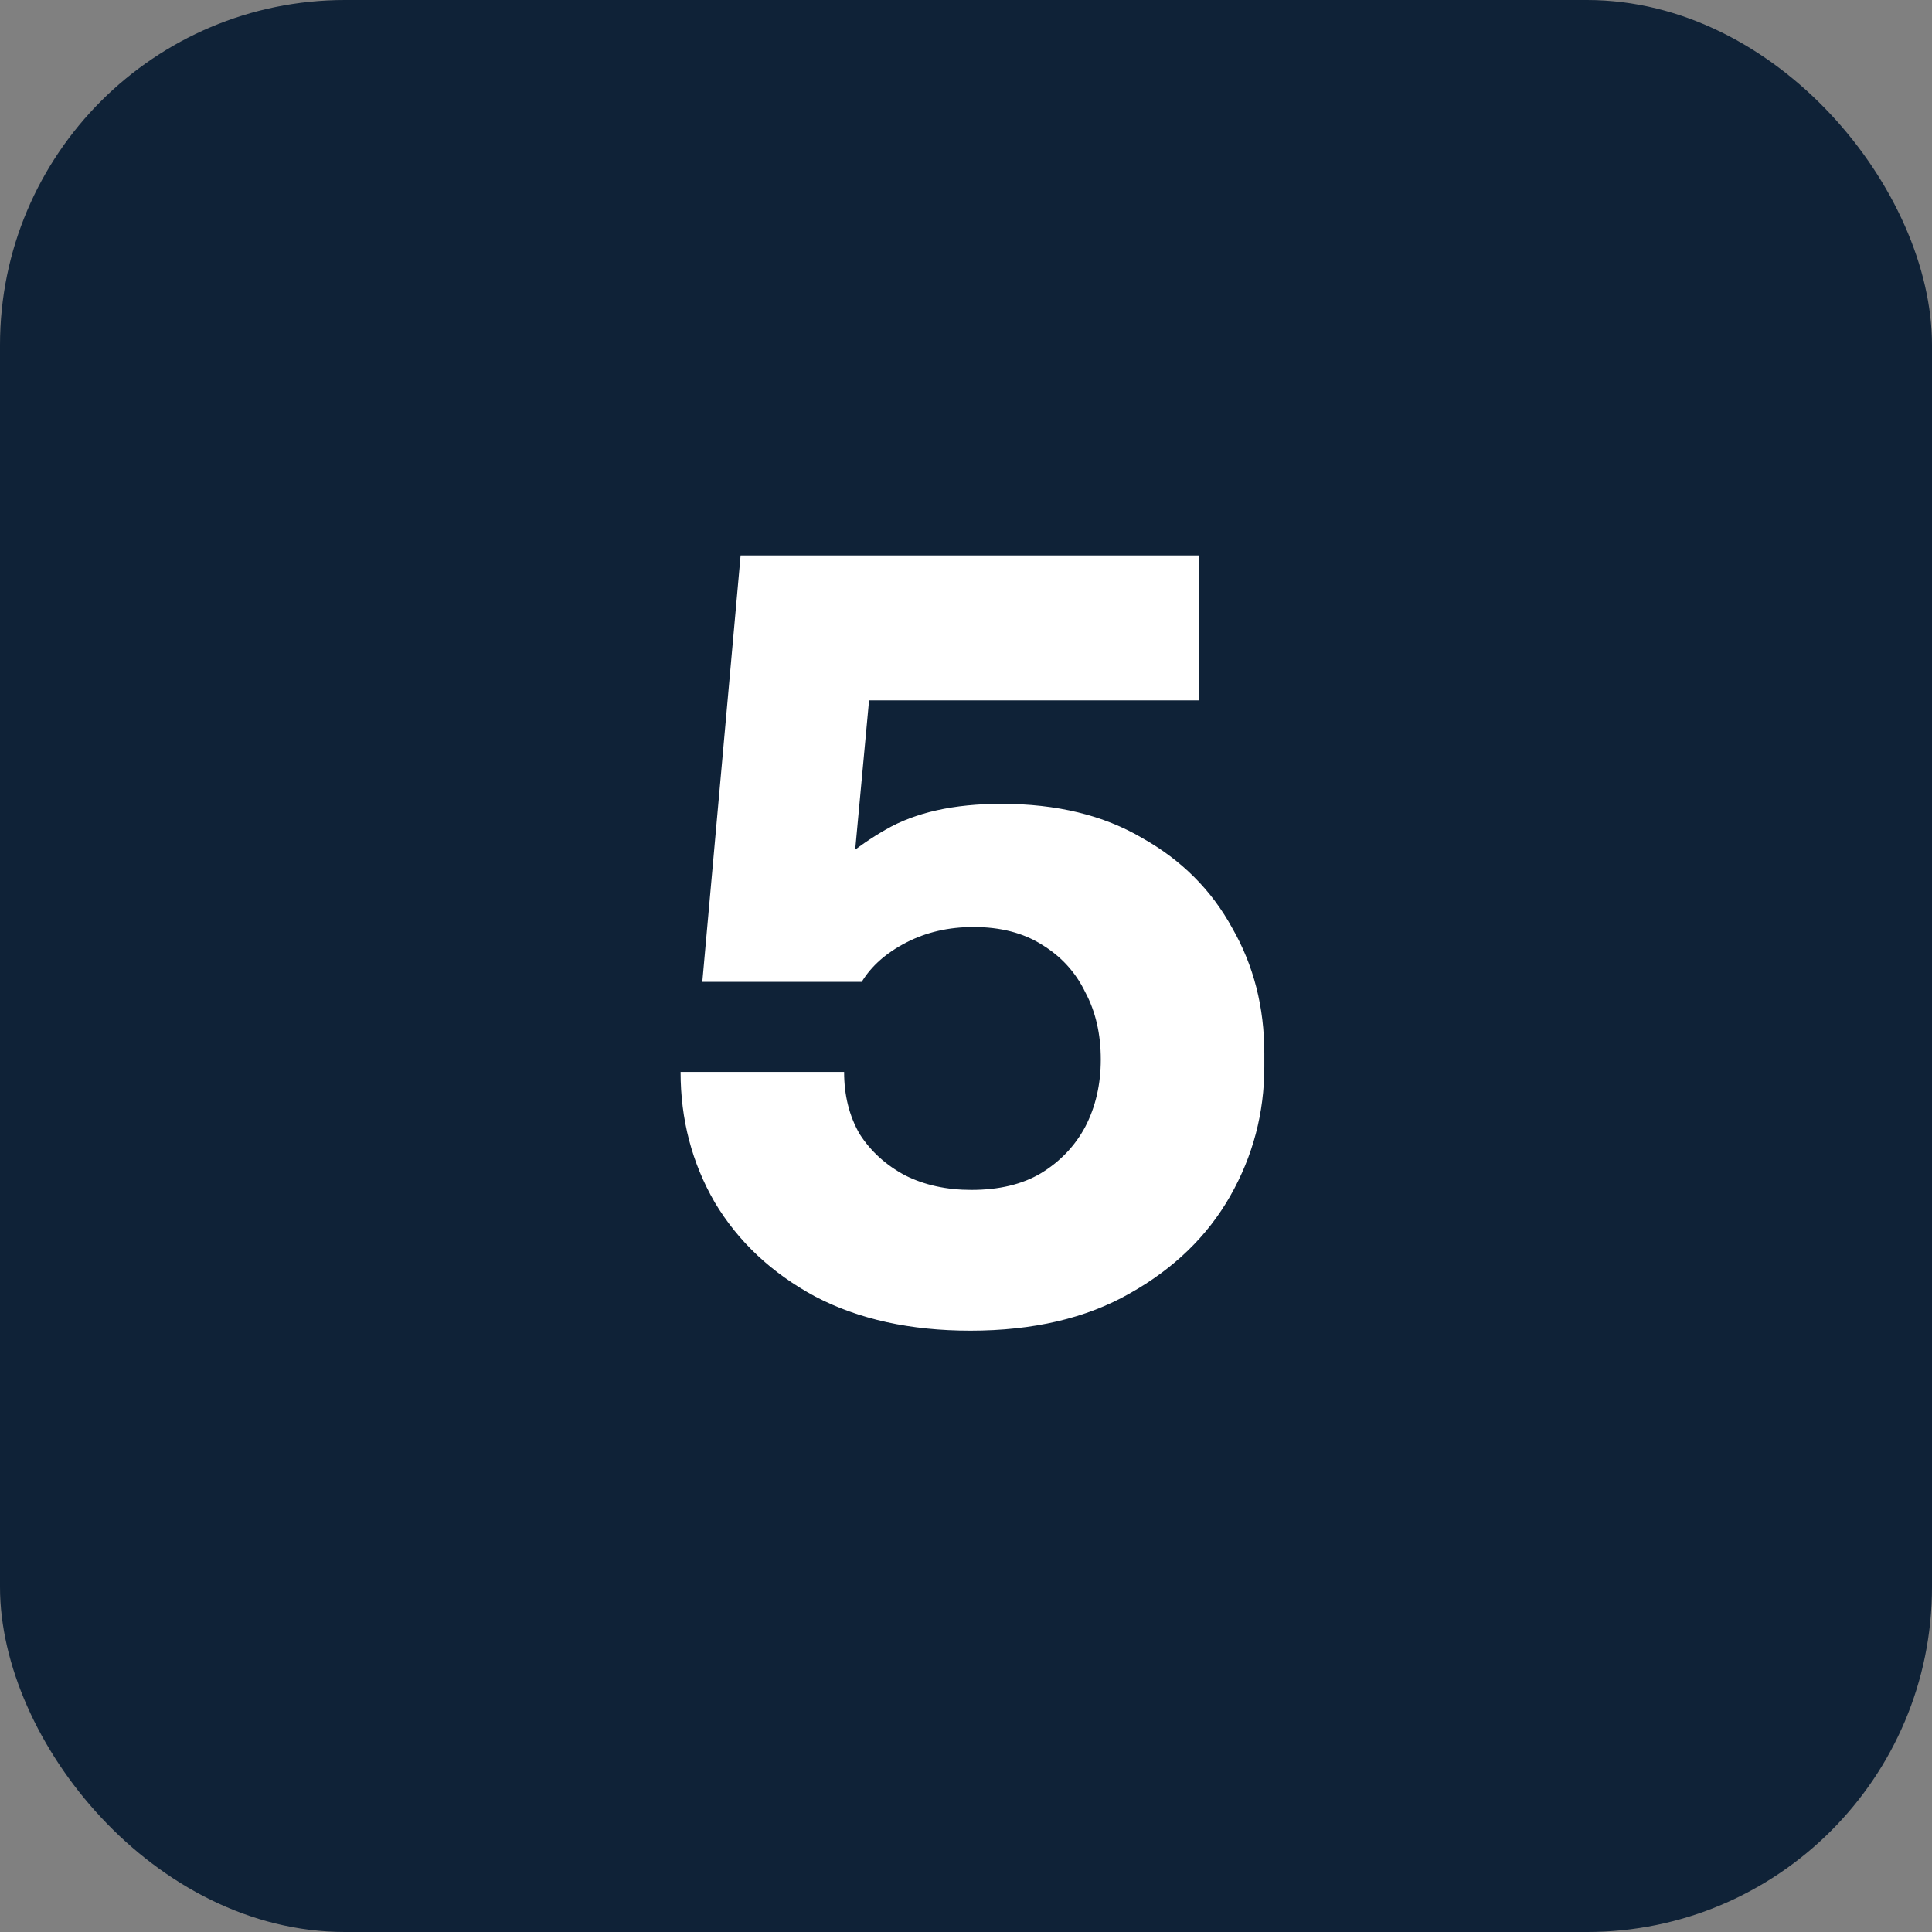
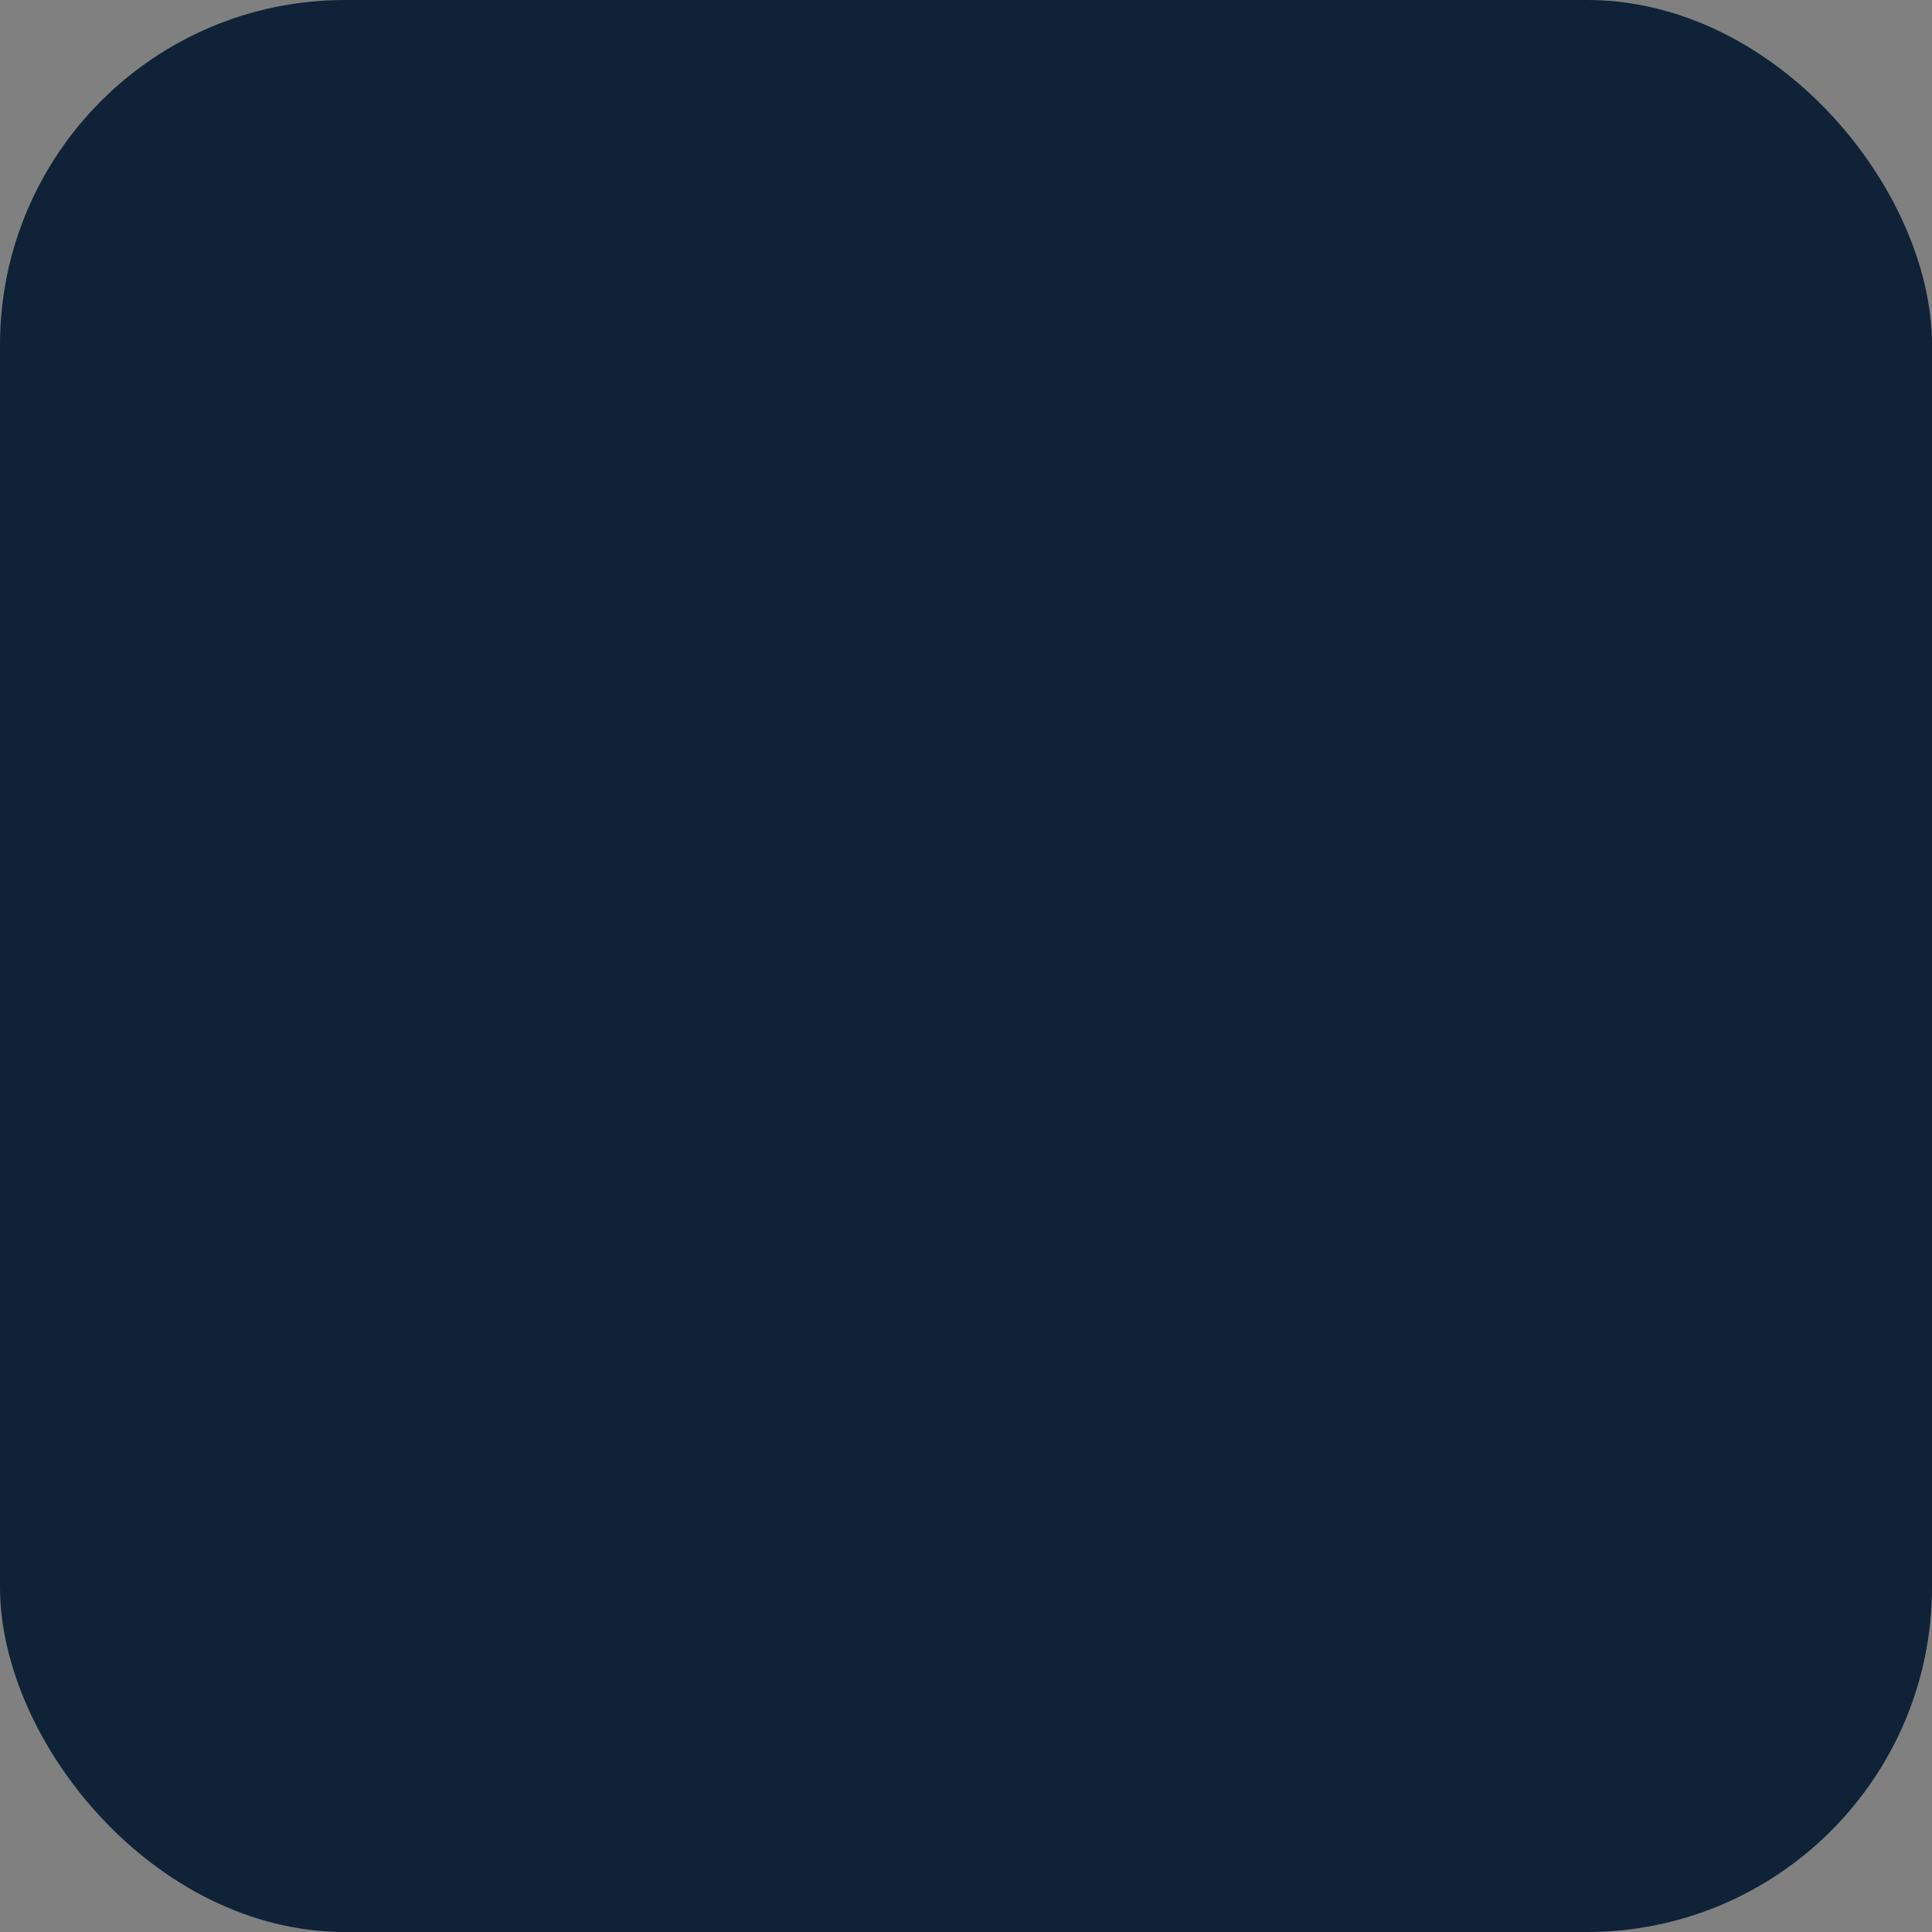
<svg xmlns="http://www.w3.org/2000/svg" width="56" height="56" viewBox="0 0 56 56" fill="none">
  <rect x="0" y="0" width="56" height="56" fill="#808080" stroke="none" />
  <rect width="56" height="56" rx="10" fill="#0F2237" />
-   <path d="M28.127 38.57C26.387 38.57 24.887 38.24 23.627 37.58C22.367 36.9 21.397 35.99 20.717 34.85C20.057 33.71 19.727 32.45 19.727 31.07H24.467C24.467 31.75 24.617 32.35 24.917 32.87C25.237 33.37 25.677 33.77 26.237 34.07C26.797 34.35 27.437 34.49 28.157 34.49C28.957 34.49 29.627 34.33 30.167 34.01C30.727 33.67 31.157 33.22 31.457 32.66C31.757 32.08 31.907 31.43 31.907 30.71C31.907 29.97 31.757 29.32 31.457 28.76C31.177 28.18 30.757 27.72 30.197 27.38C29.657 27.04 28.997 26.87 28.217 26.87C27.497 26.87 26.847 27.02 26.267 27.32C25.687 27.62 25.257 28 24.977 28.46H20.357L21.467 16.1H34.757V20.3H23.417L25.307 19.04L24.647 26.15L23.507 25.85C24.107 25.13 24.827 24.53 25.667 24.05C26.527 23.55 27.647 23.3 29.027 23.3C30.627 23.3 31.987 23.63 33.107 24.29C34.247 24.93 35.117 25.8 35.717 26.9C36.337 27.98 36.647 29.19 36.647 30.53V30.92C36.647 32.26 36.317 33.51 35.657 34.67C34.997 35.83 34.027 36.77 32.747 37.49C31.487 38.21 29.947 38.57 28.127 38.57Z" fill="white" />
</svg>